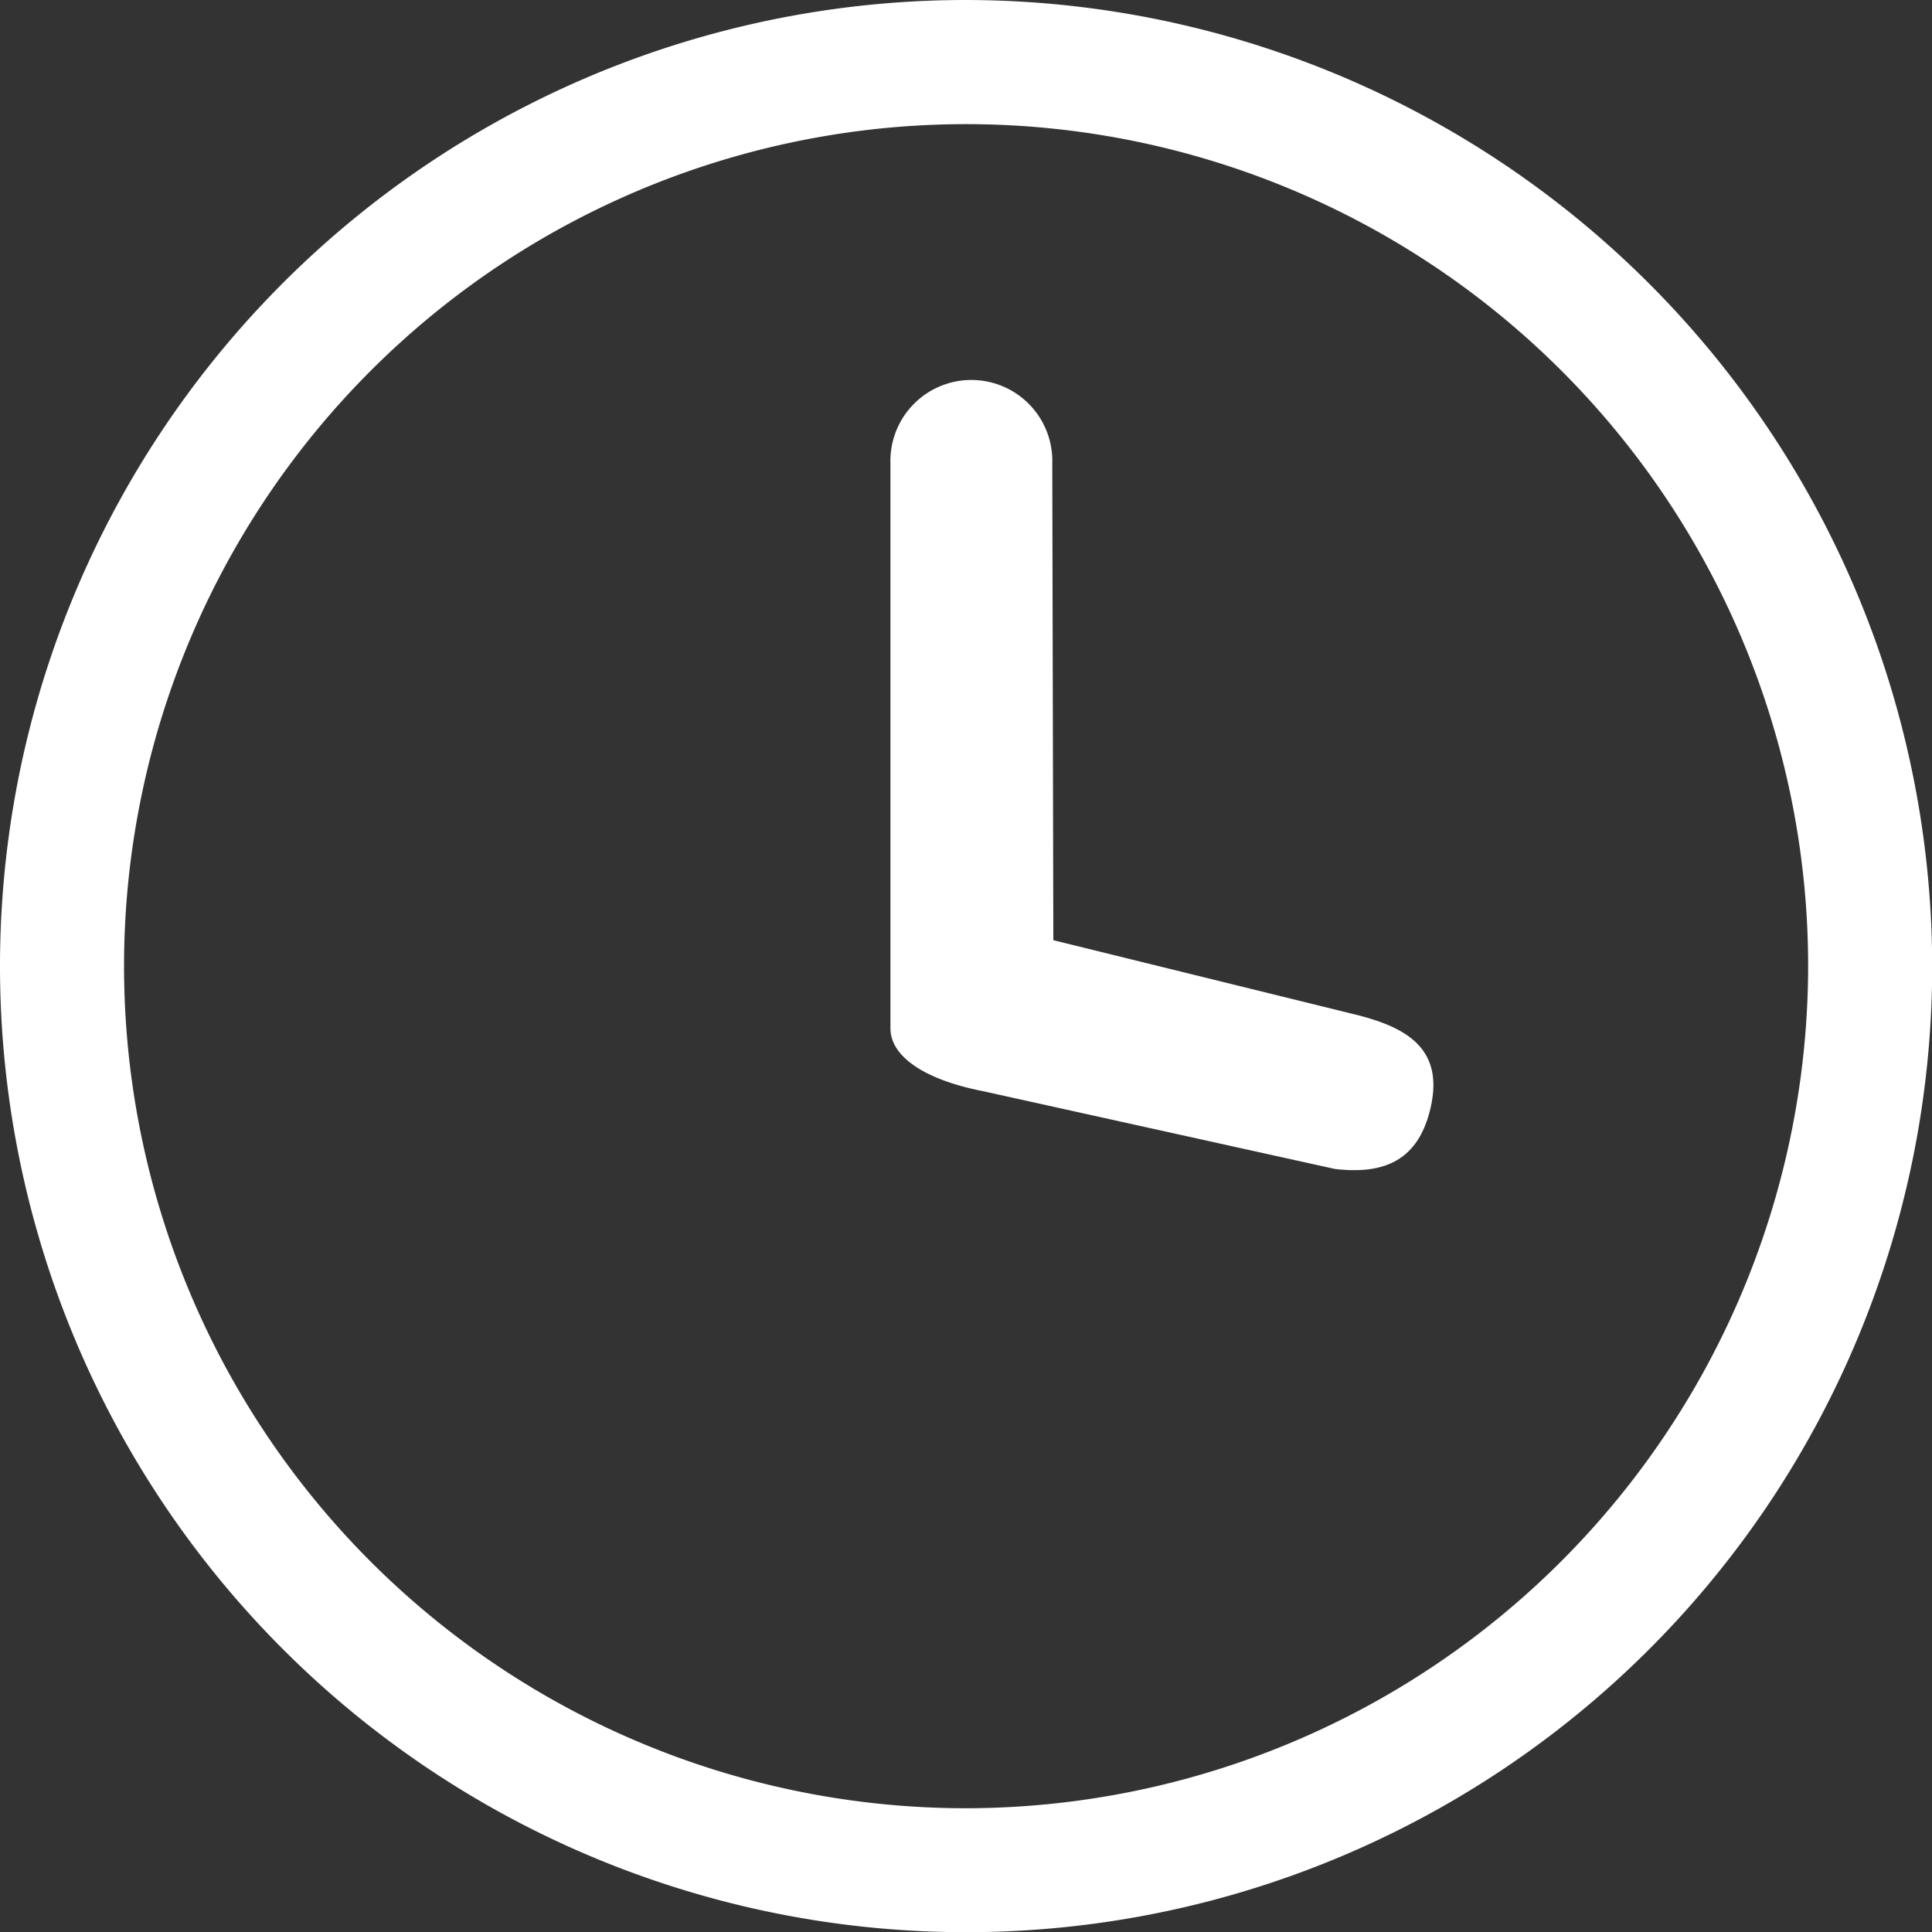
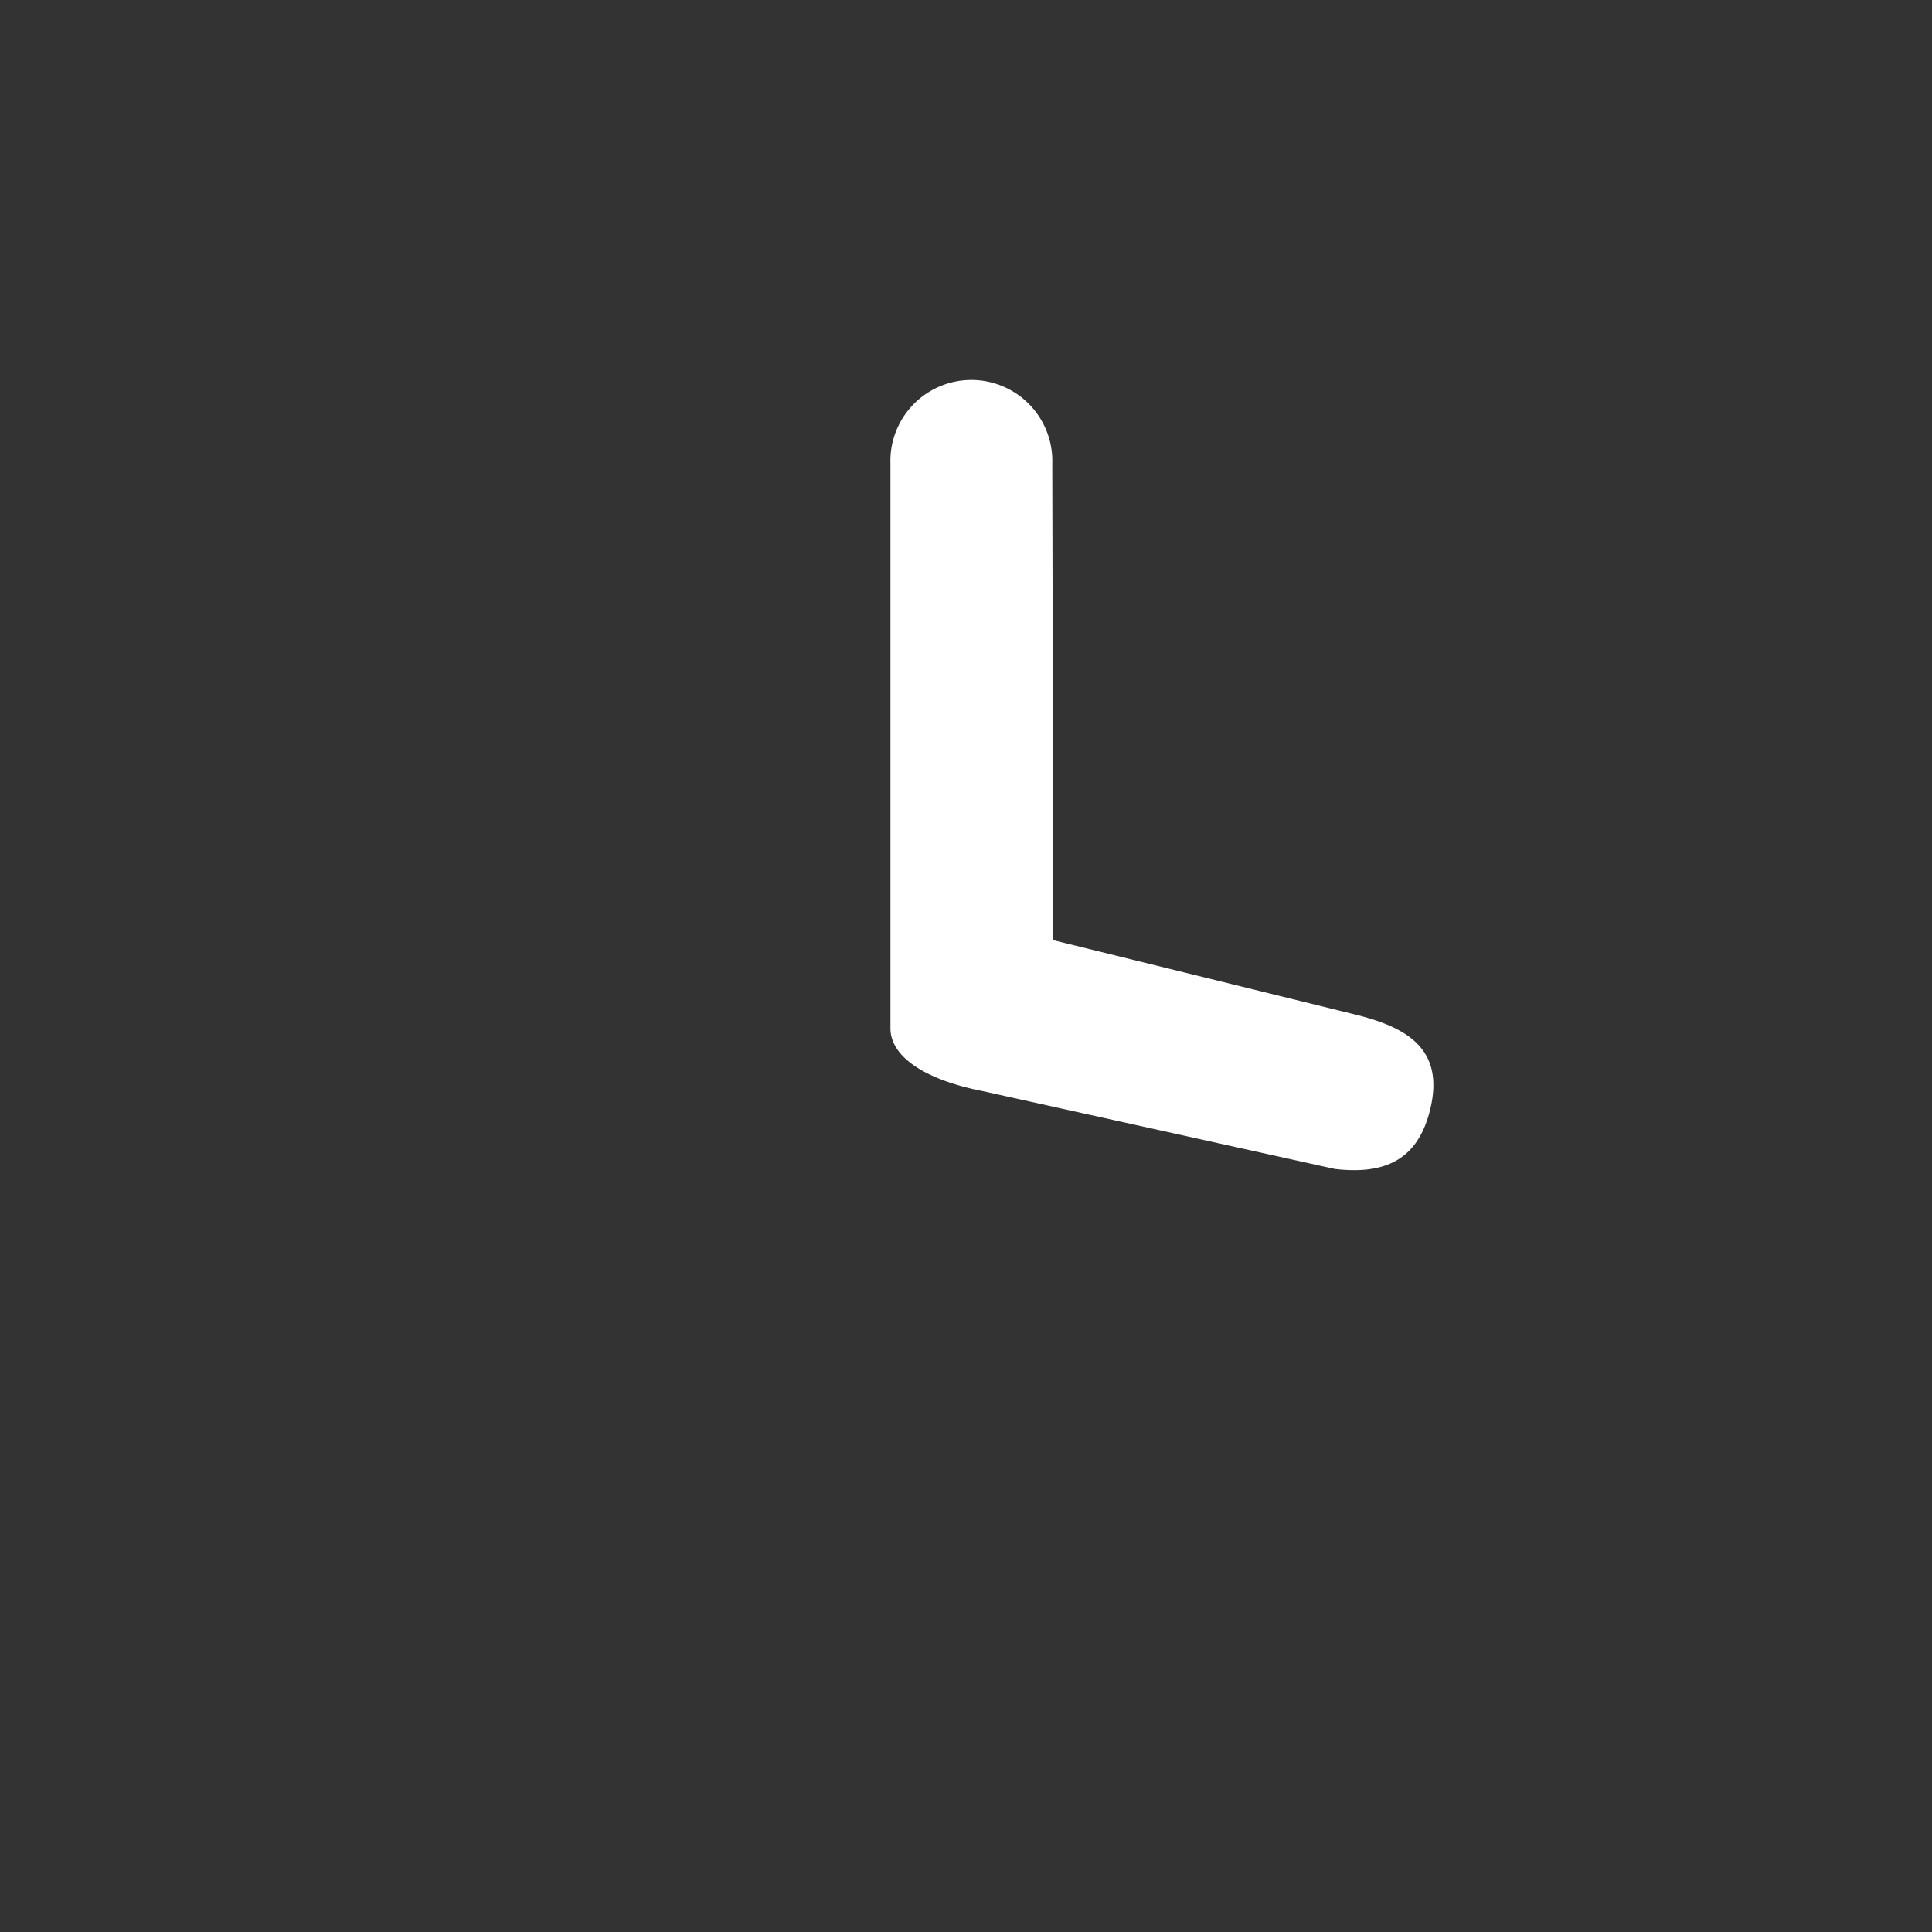
<svg xmlns="http://www.w3.org/2000/svg" width="19.998" height="20" viewBox="0 0 19.998 20">
  <rect x="0" y="0" width="19.998" height="20" fill="#333333" stroke="none" />
  <g id="グループ_3355" data-name="グループ 3355" transform="translate(-412.497 -958.599)">
-     <path id="パス_1845" data-name="パス 1845" d="M142.234,126.59a10,10,0,1,0,10,10,10.013,10.013,0,0,0-10-10m0,18.717a8.716,8.716,0,1,1,8.716-8.714,8.727,8.727,0,0,1-8.716,8.714" transform="translate(280.263 832.009)" fill="#fff" />
    <path id="パス_1846" data-name="パス 1846" d="M146.639,137.26l-3.091-.761-.011-4.932a.838.838,0,1,0-1.675,0v5.845c0,.286.344.529.955.649l3.646.806c.489.056.87-.068.995-.657.129-.61-.281-.822-.819-.95" transform="translate(279.852 831.832)" fill="#fff" />
  </g>
</svg>